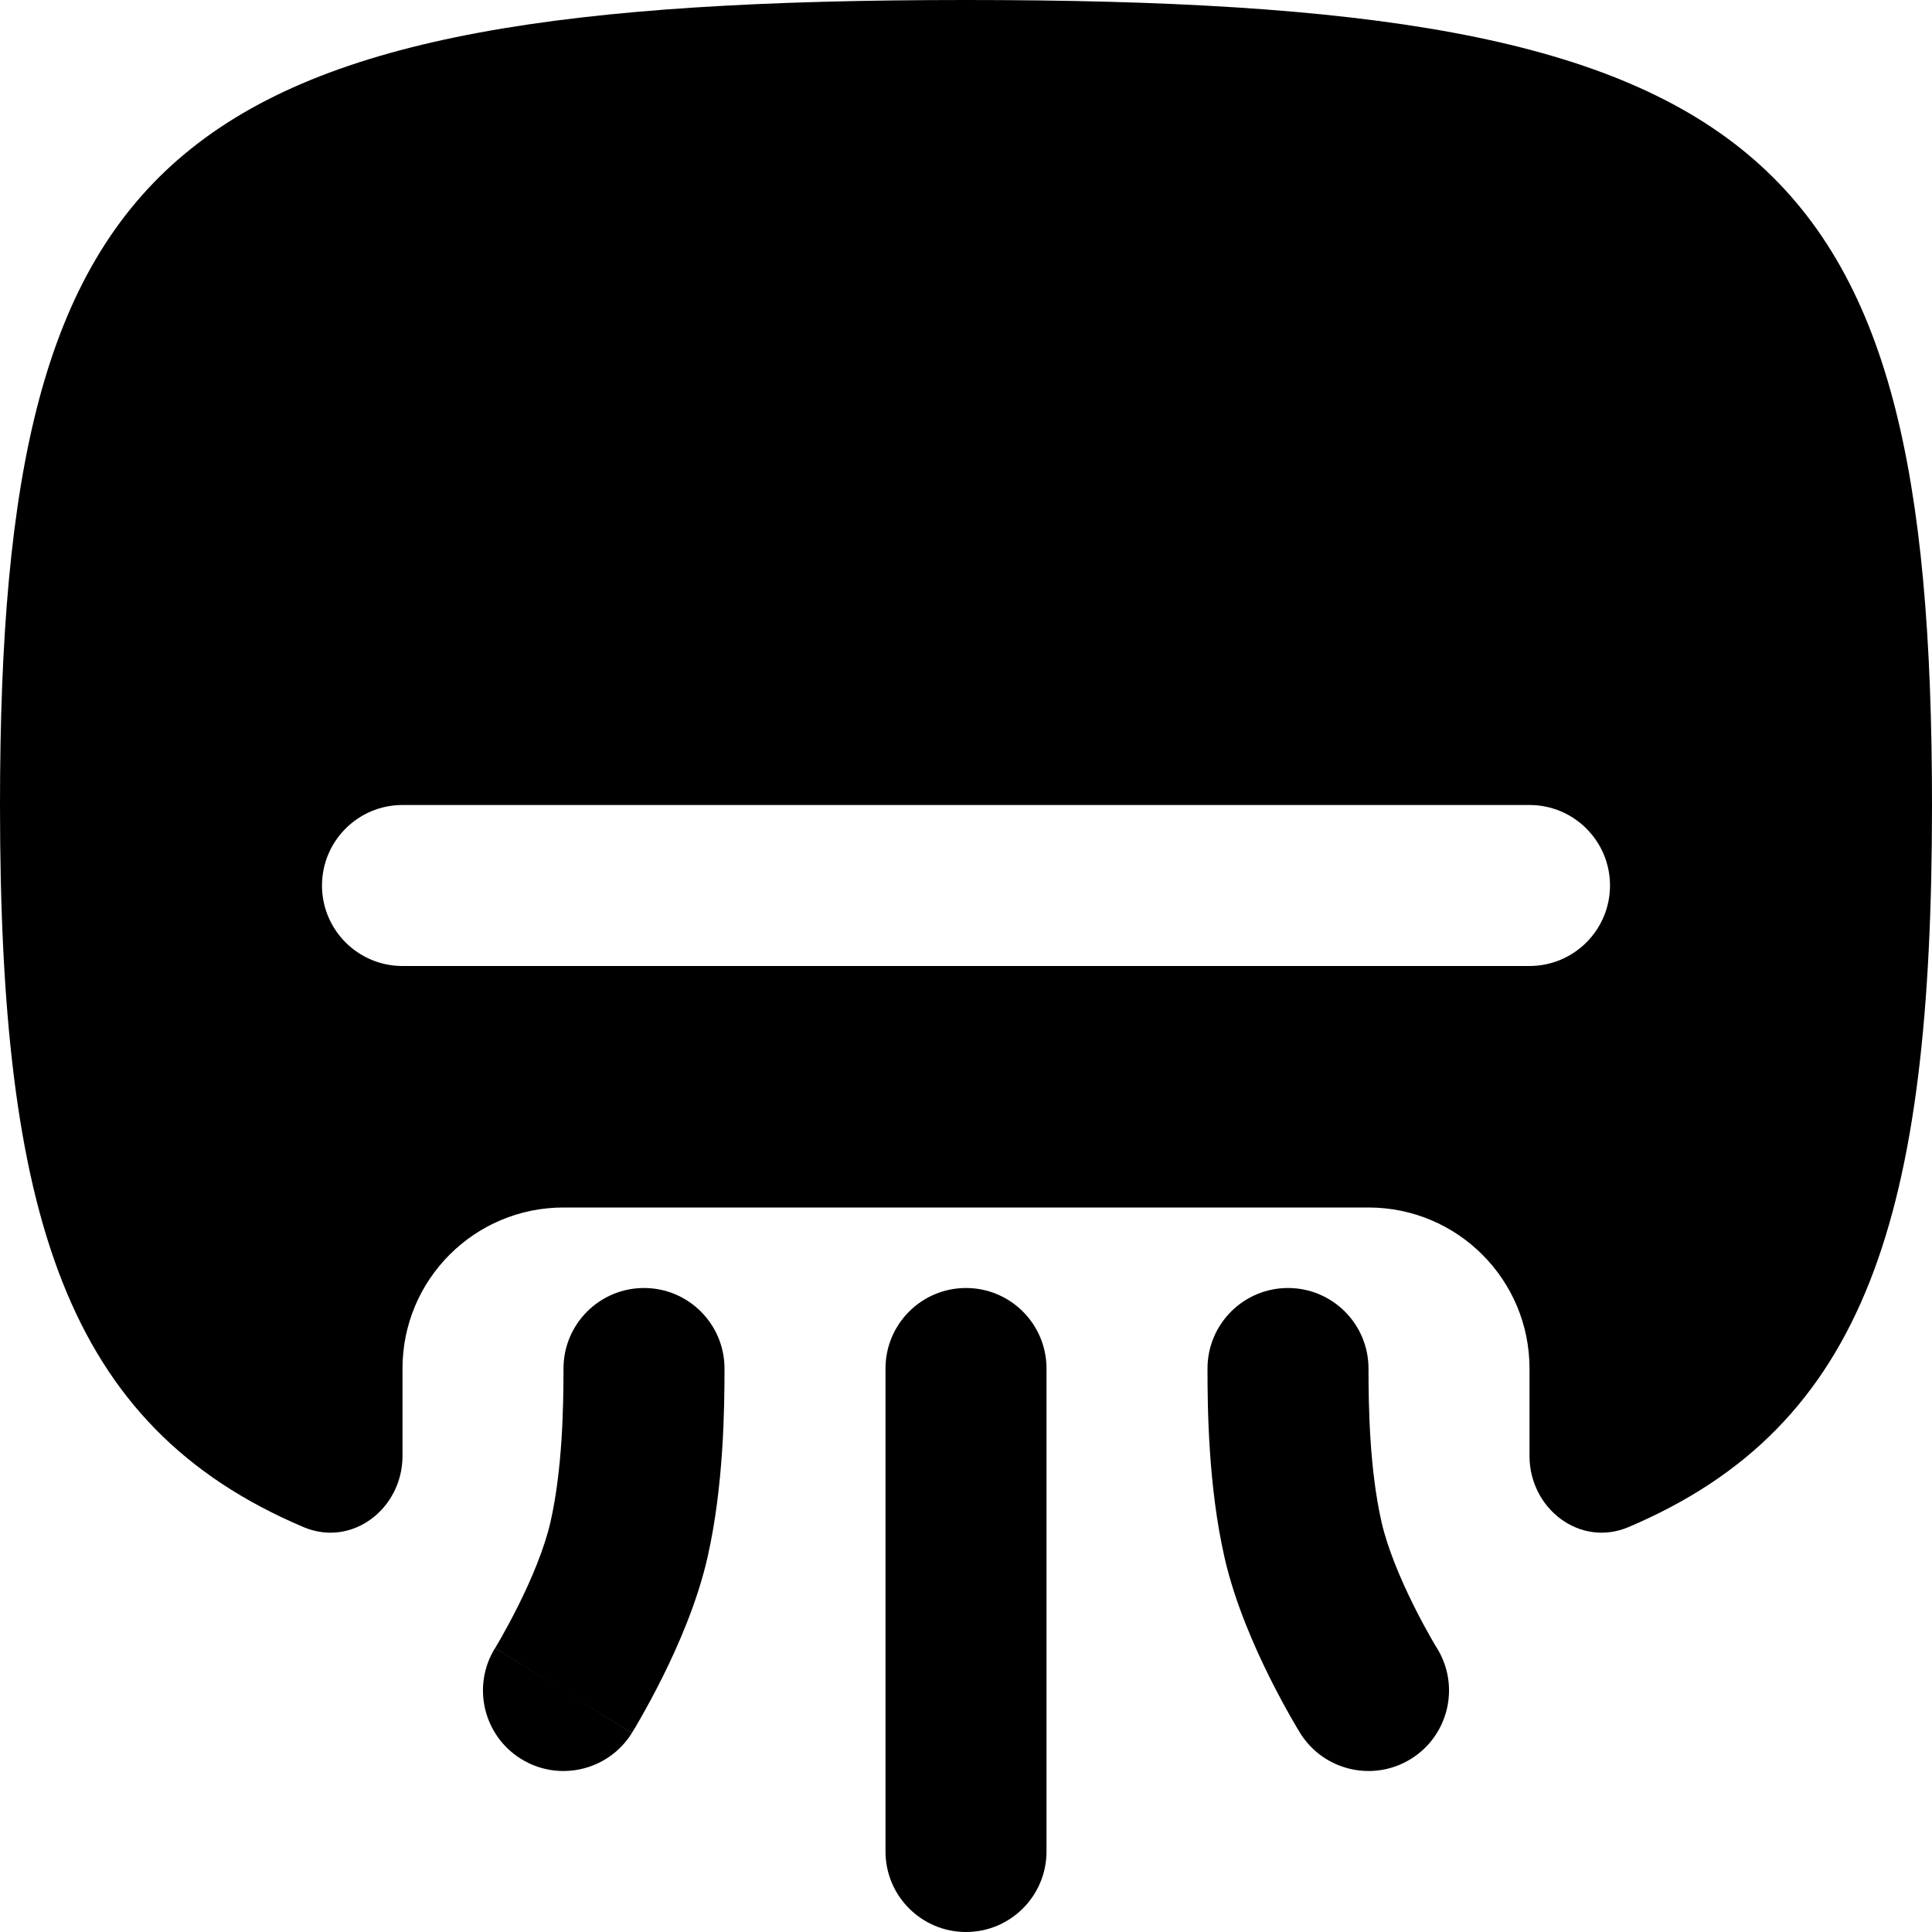
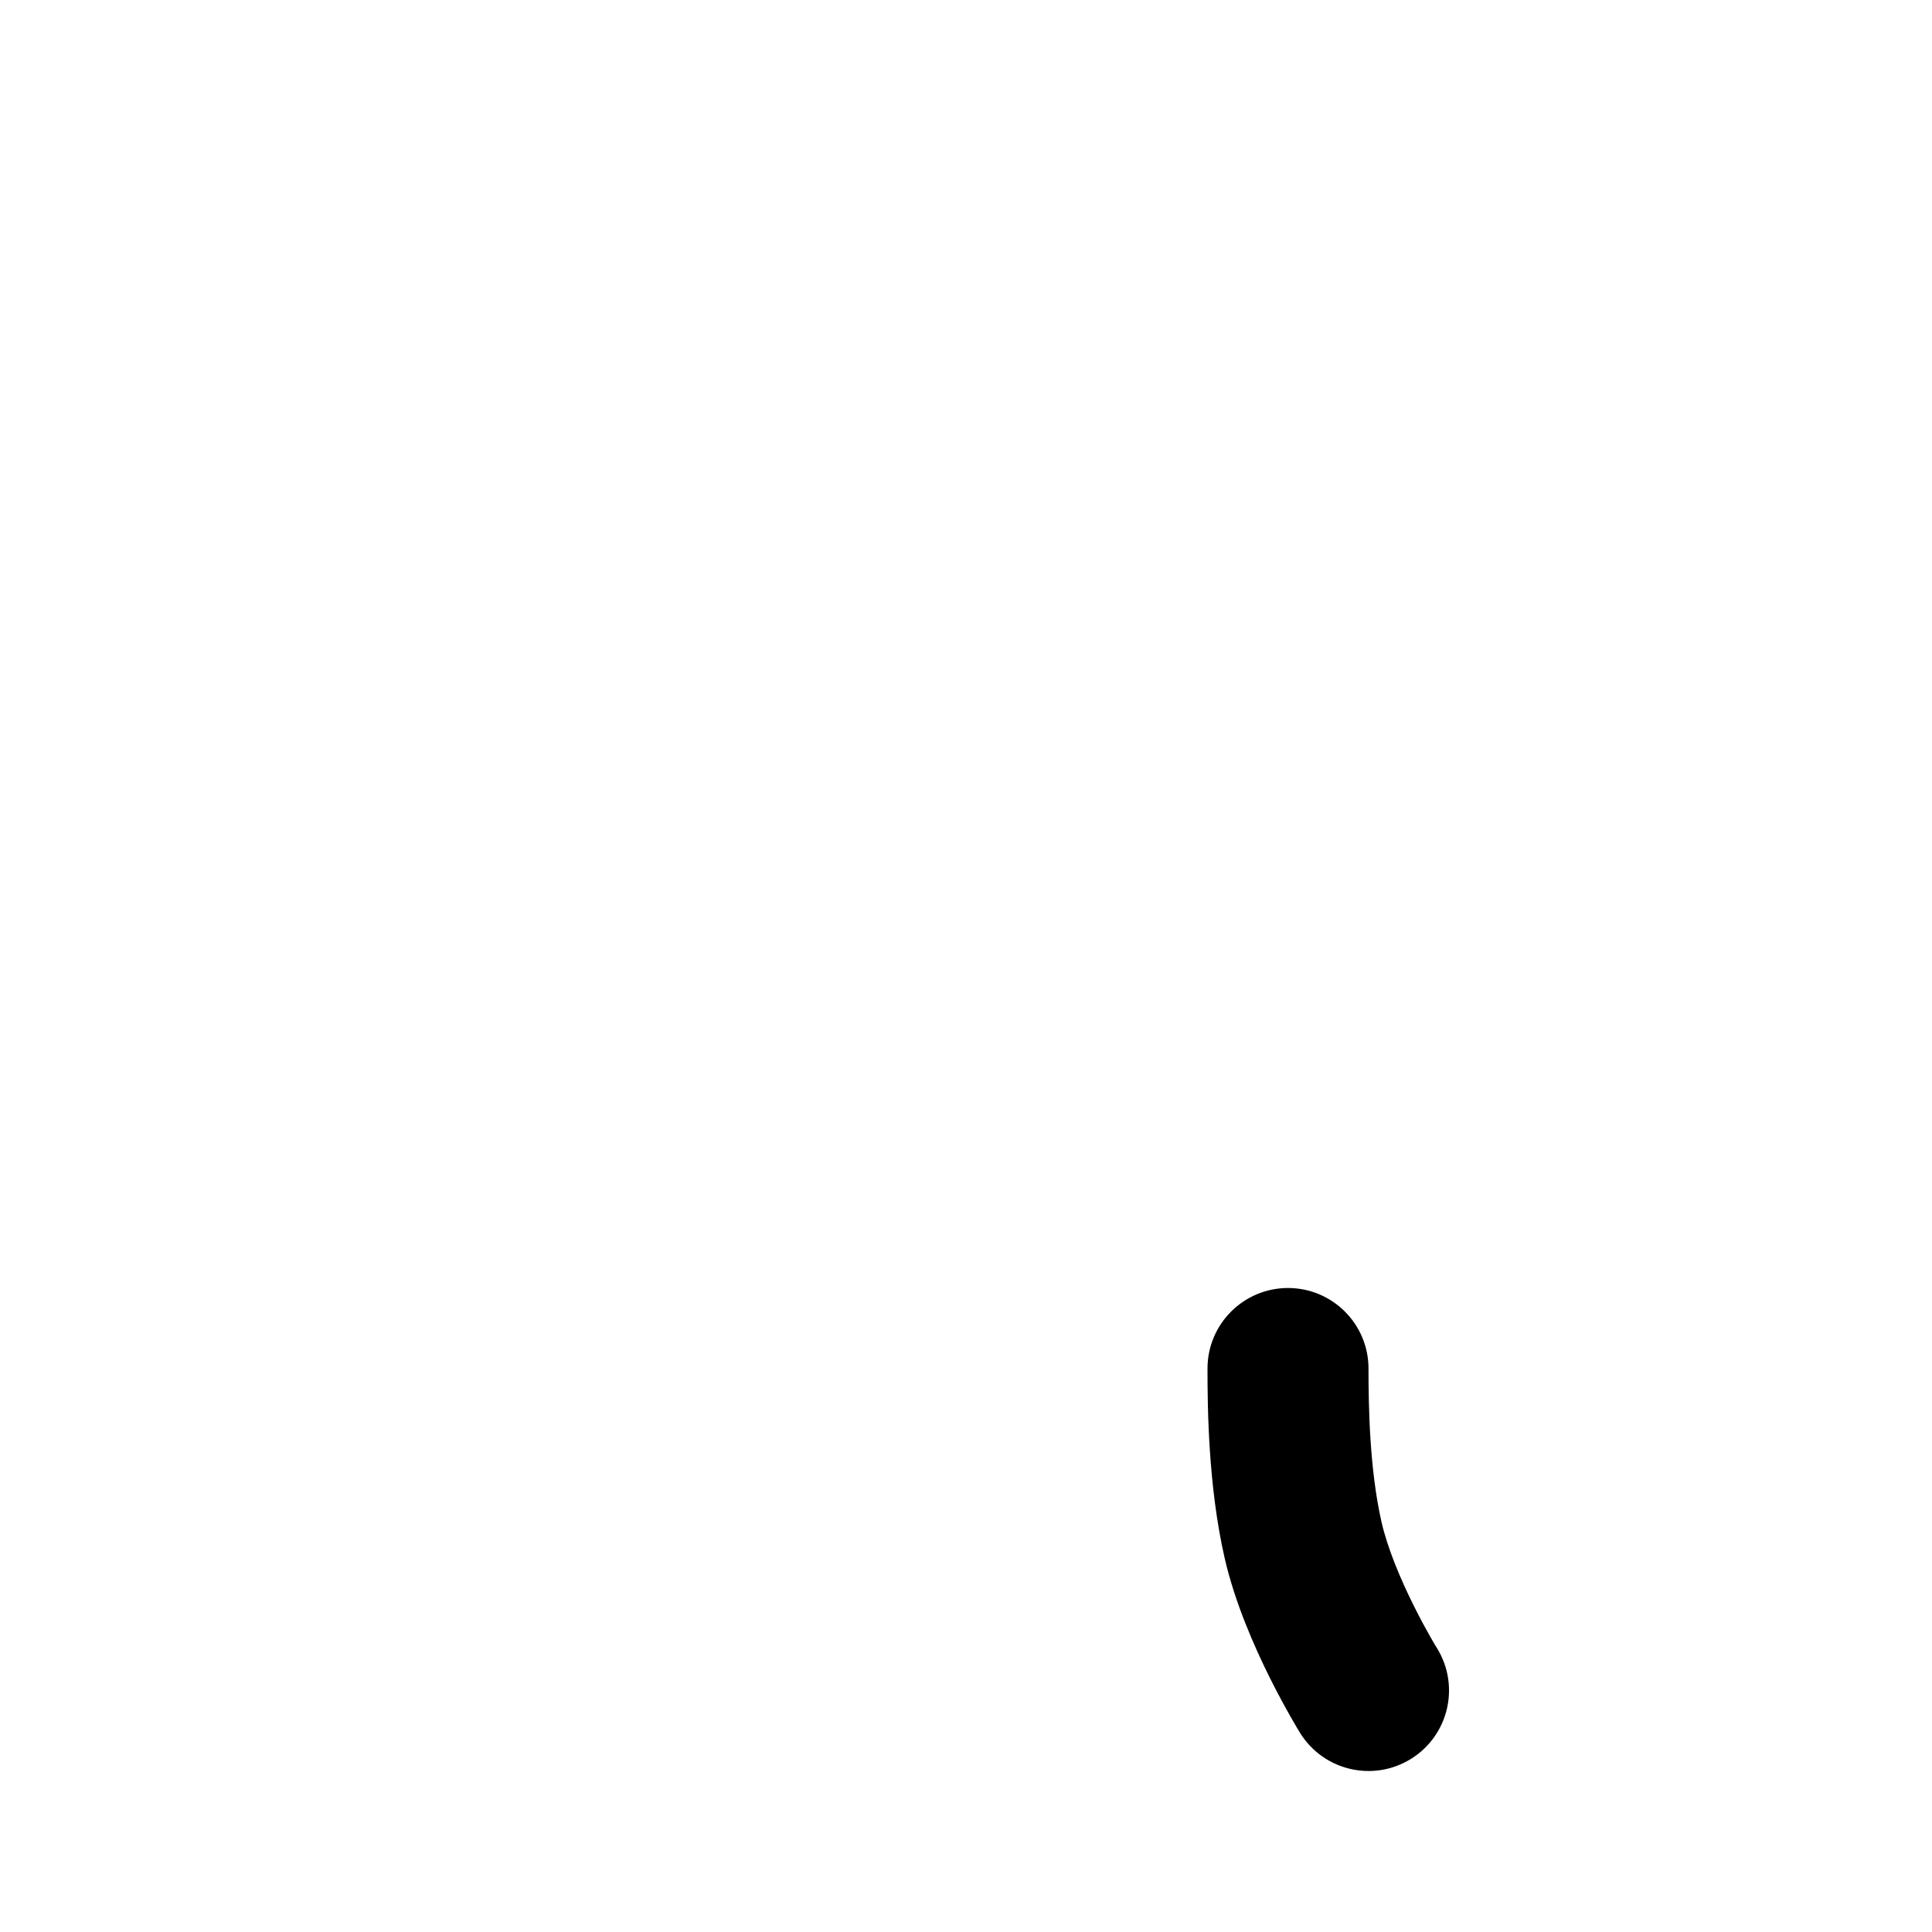
<svg xmlns="http://www.w3.org/2000/svg" width="24" height="24" viewBox="0 0 24 24" fill="none">
-   <path fill-rule="evenodd" clip-rule="evenodd" d="M19 18.086C19 18.741 19.627 19.226 20.23 18.97C23.189 17.714 24 15.095 24 10C24 1.765 21.882 0 12 0C2.118 0 0 1.765 0 10C0 15.095 0.811 17.714 3.77 18.97C4.374 19.226 5 18.741 5 18.086V17C5 15.895 5.895 15 7 15H17C18.105 15 19 15.895 19 17V18.086ZM5 10C4.448 10 4 10.448 4 11C4 11.552 4.448 12 5 12H19C19.552 12 20 11.552 20 11C20 10.448 19.552 10 19 10H5Z" fill="black" />
  <path d="M15 17C15 16.448 15.448 16 16 16C16.552 16 17 16.448 17 17C17 17.498 17.015 18.256 17.161 18.904C17.235 19.23 17.397 19.616 17.563 19.948C17.642 20.108 17.717 20.243 17.77 20.337C17.797 20.384 17.818 20.42 17.832 20.444L17.848 20.469L17.85 20.473L17 21C17.85 20.473 17.85 20.473 17.85 20.473L17.851 20.474C18.141 20.944 17.996 21.559 17.527 21.85C17.057 22.141 16.441 21.996 16.15 21.527L16.96 21.025C16.15 21.527 16.15 21.527 16.15 21.527L16.149 21.526L16.148 21.524L16.146 21.52L16.139 21.508L16.114 21.468C16.094 21.433 16.066 21.385 16.032 21.326C15.964 21.206 15.872 21.038 15.773 20.84C15.582 20.456 15.337 19.903 15.211 19.346C15.01 18.459 15 17.502 15 17Z" fill="black" />
-   <path d="M8 16C8.552 16 9 16.448 9 17C9 17.502 8.99 18.459 8.789 19.346C8.663 19.903 8.419 20.456 8.227 20.84C8.128 21.038 8.036 21.206 7.968 21.326C7.934 21.385 7.906 21.433 7.886 21.468L7.861 21.508L7.854 21.52L7.852 21.524L7.851 21.526C7.851 21.526 7.85 21.527 7.04 21.025L7.85 21.527C7.559 21.996 6.943 22.141 6.473 21.85C6.004 21.559 5.859 20.944 6.149 20.474C6.149 20.474 6.15 20.473 7 21L6.15 20.473L6.153 20.469L6.168 20.444C6.182 20.42 6.203 20.384 6.23 20.337C6.283 20.243 6.357 20.108 6.437 19.948C6.603 19.616 6.765 19.23 6.839 18.904C6.985 18.256 7 17.498 7 17C7 16.448 7.448 16 8 16Z" fill="black" />
-   <path d="M12 16C11.448 16 11 16.448 11 17V23C11 23.552 11.448 24 12 24C12.552 24 13 23.552 13 23V17C13 16.448 12.552 16 12 16Z" fill="black" />
</svg>